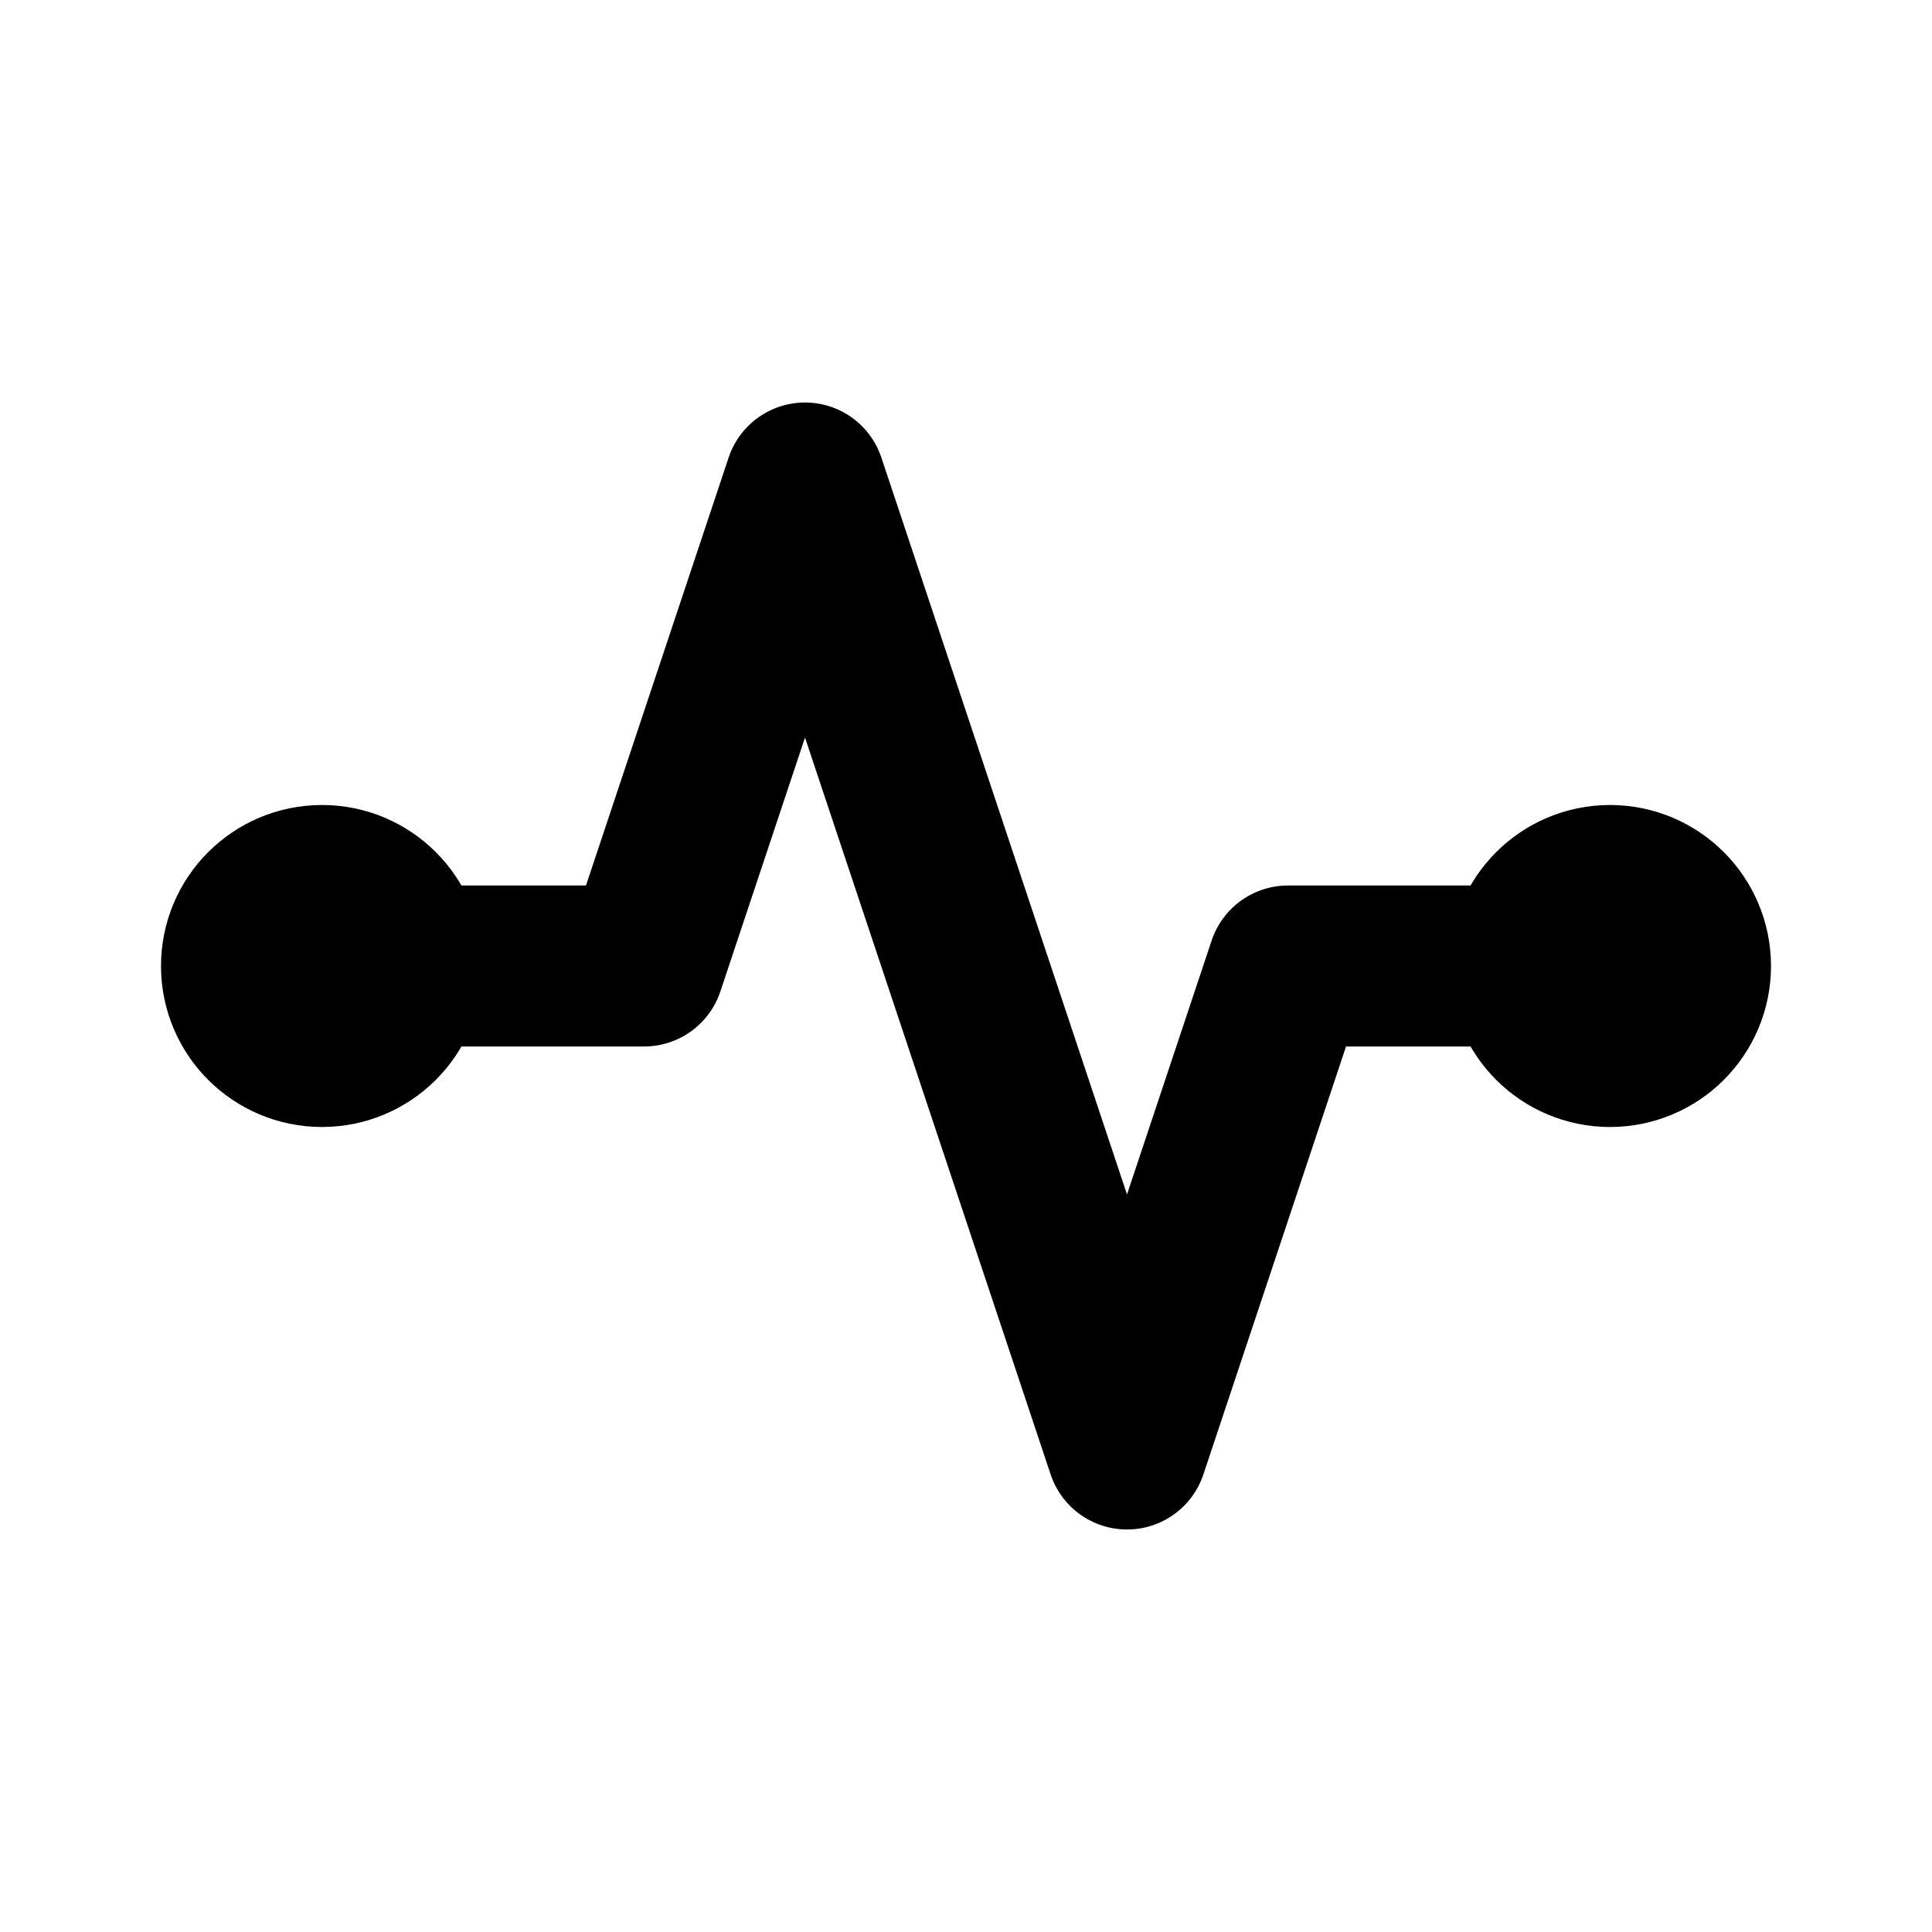
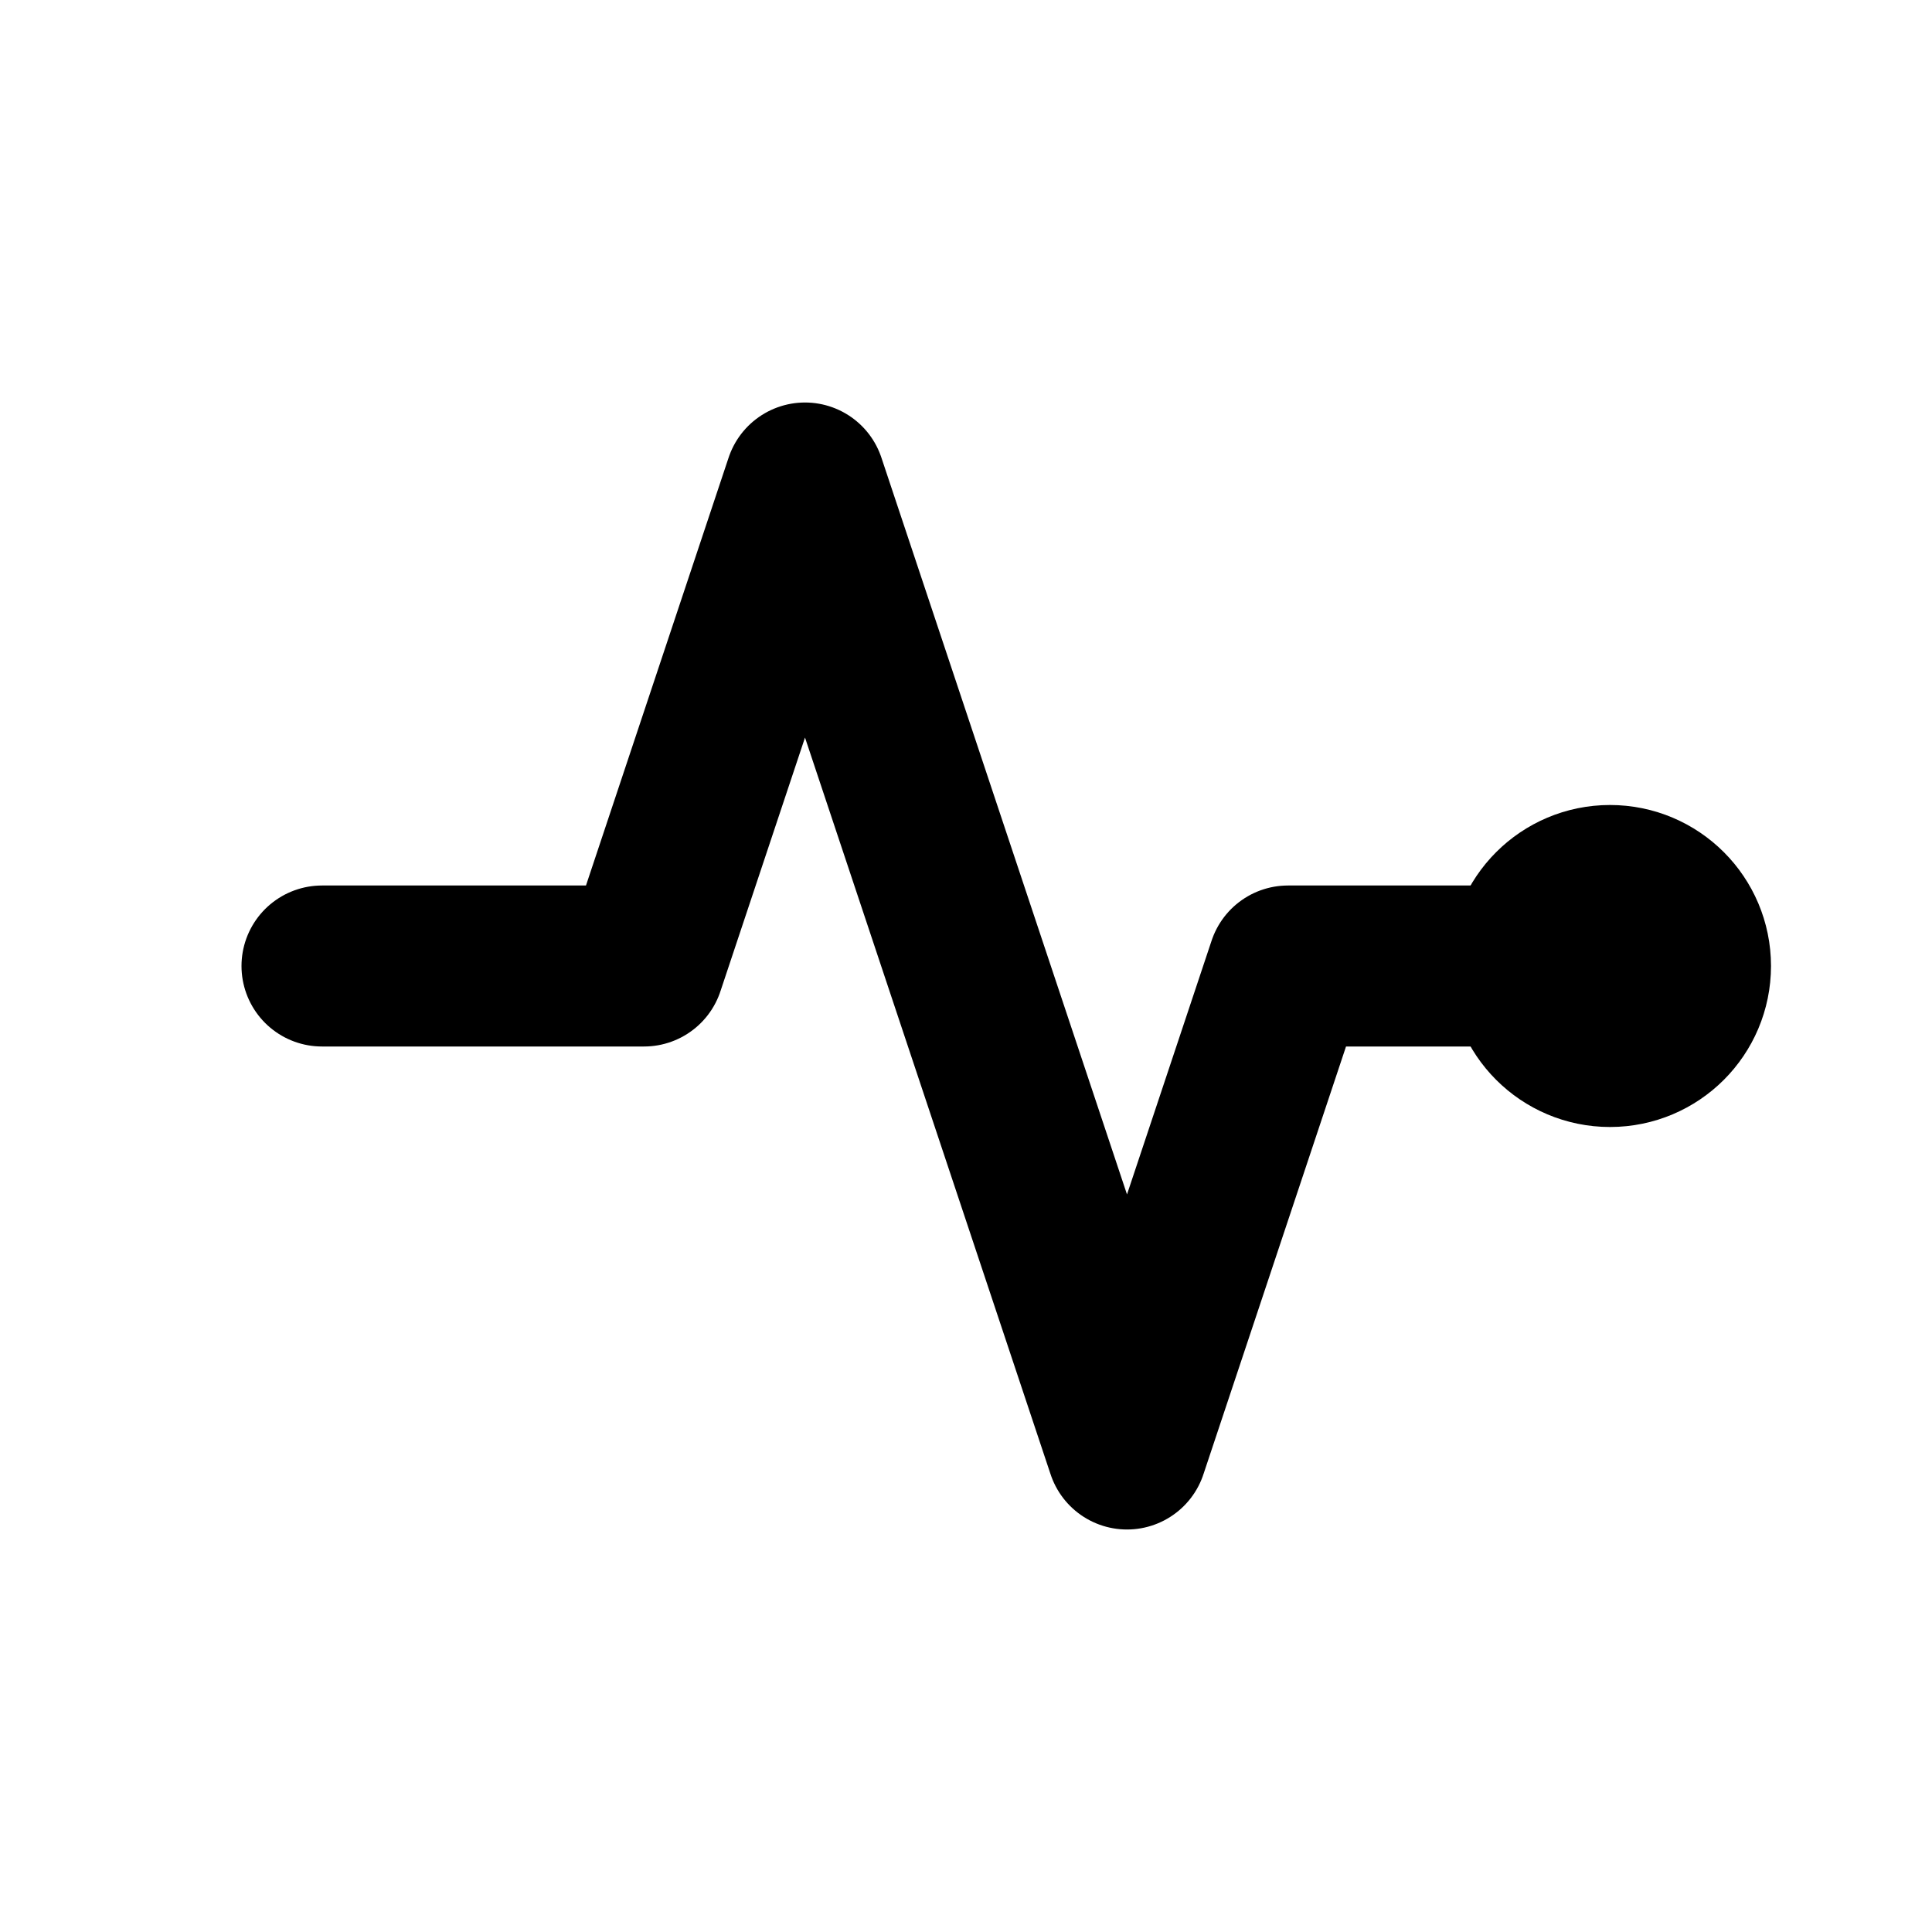
<svg xmlns="http://www.w3.org/2000/svg" viewBox="0 0 24 24" fill="none" stroke="currentColor" stroke-width="2" stroke-linecap="round" stroke-linejoin="round">
  <path d="M4 12h4l2-6 4 12 2-6h4" />
-   <circle cx="4" cy="12" r="1" />
  <circle cx="20" cy="12" r="1" />
</svg>